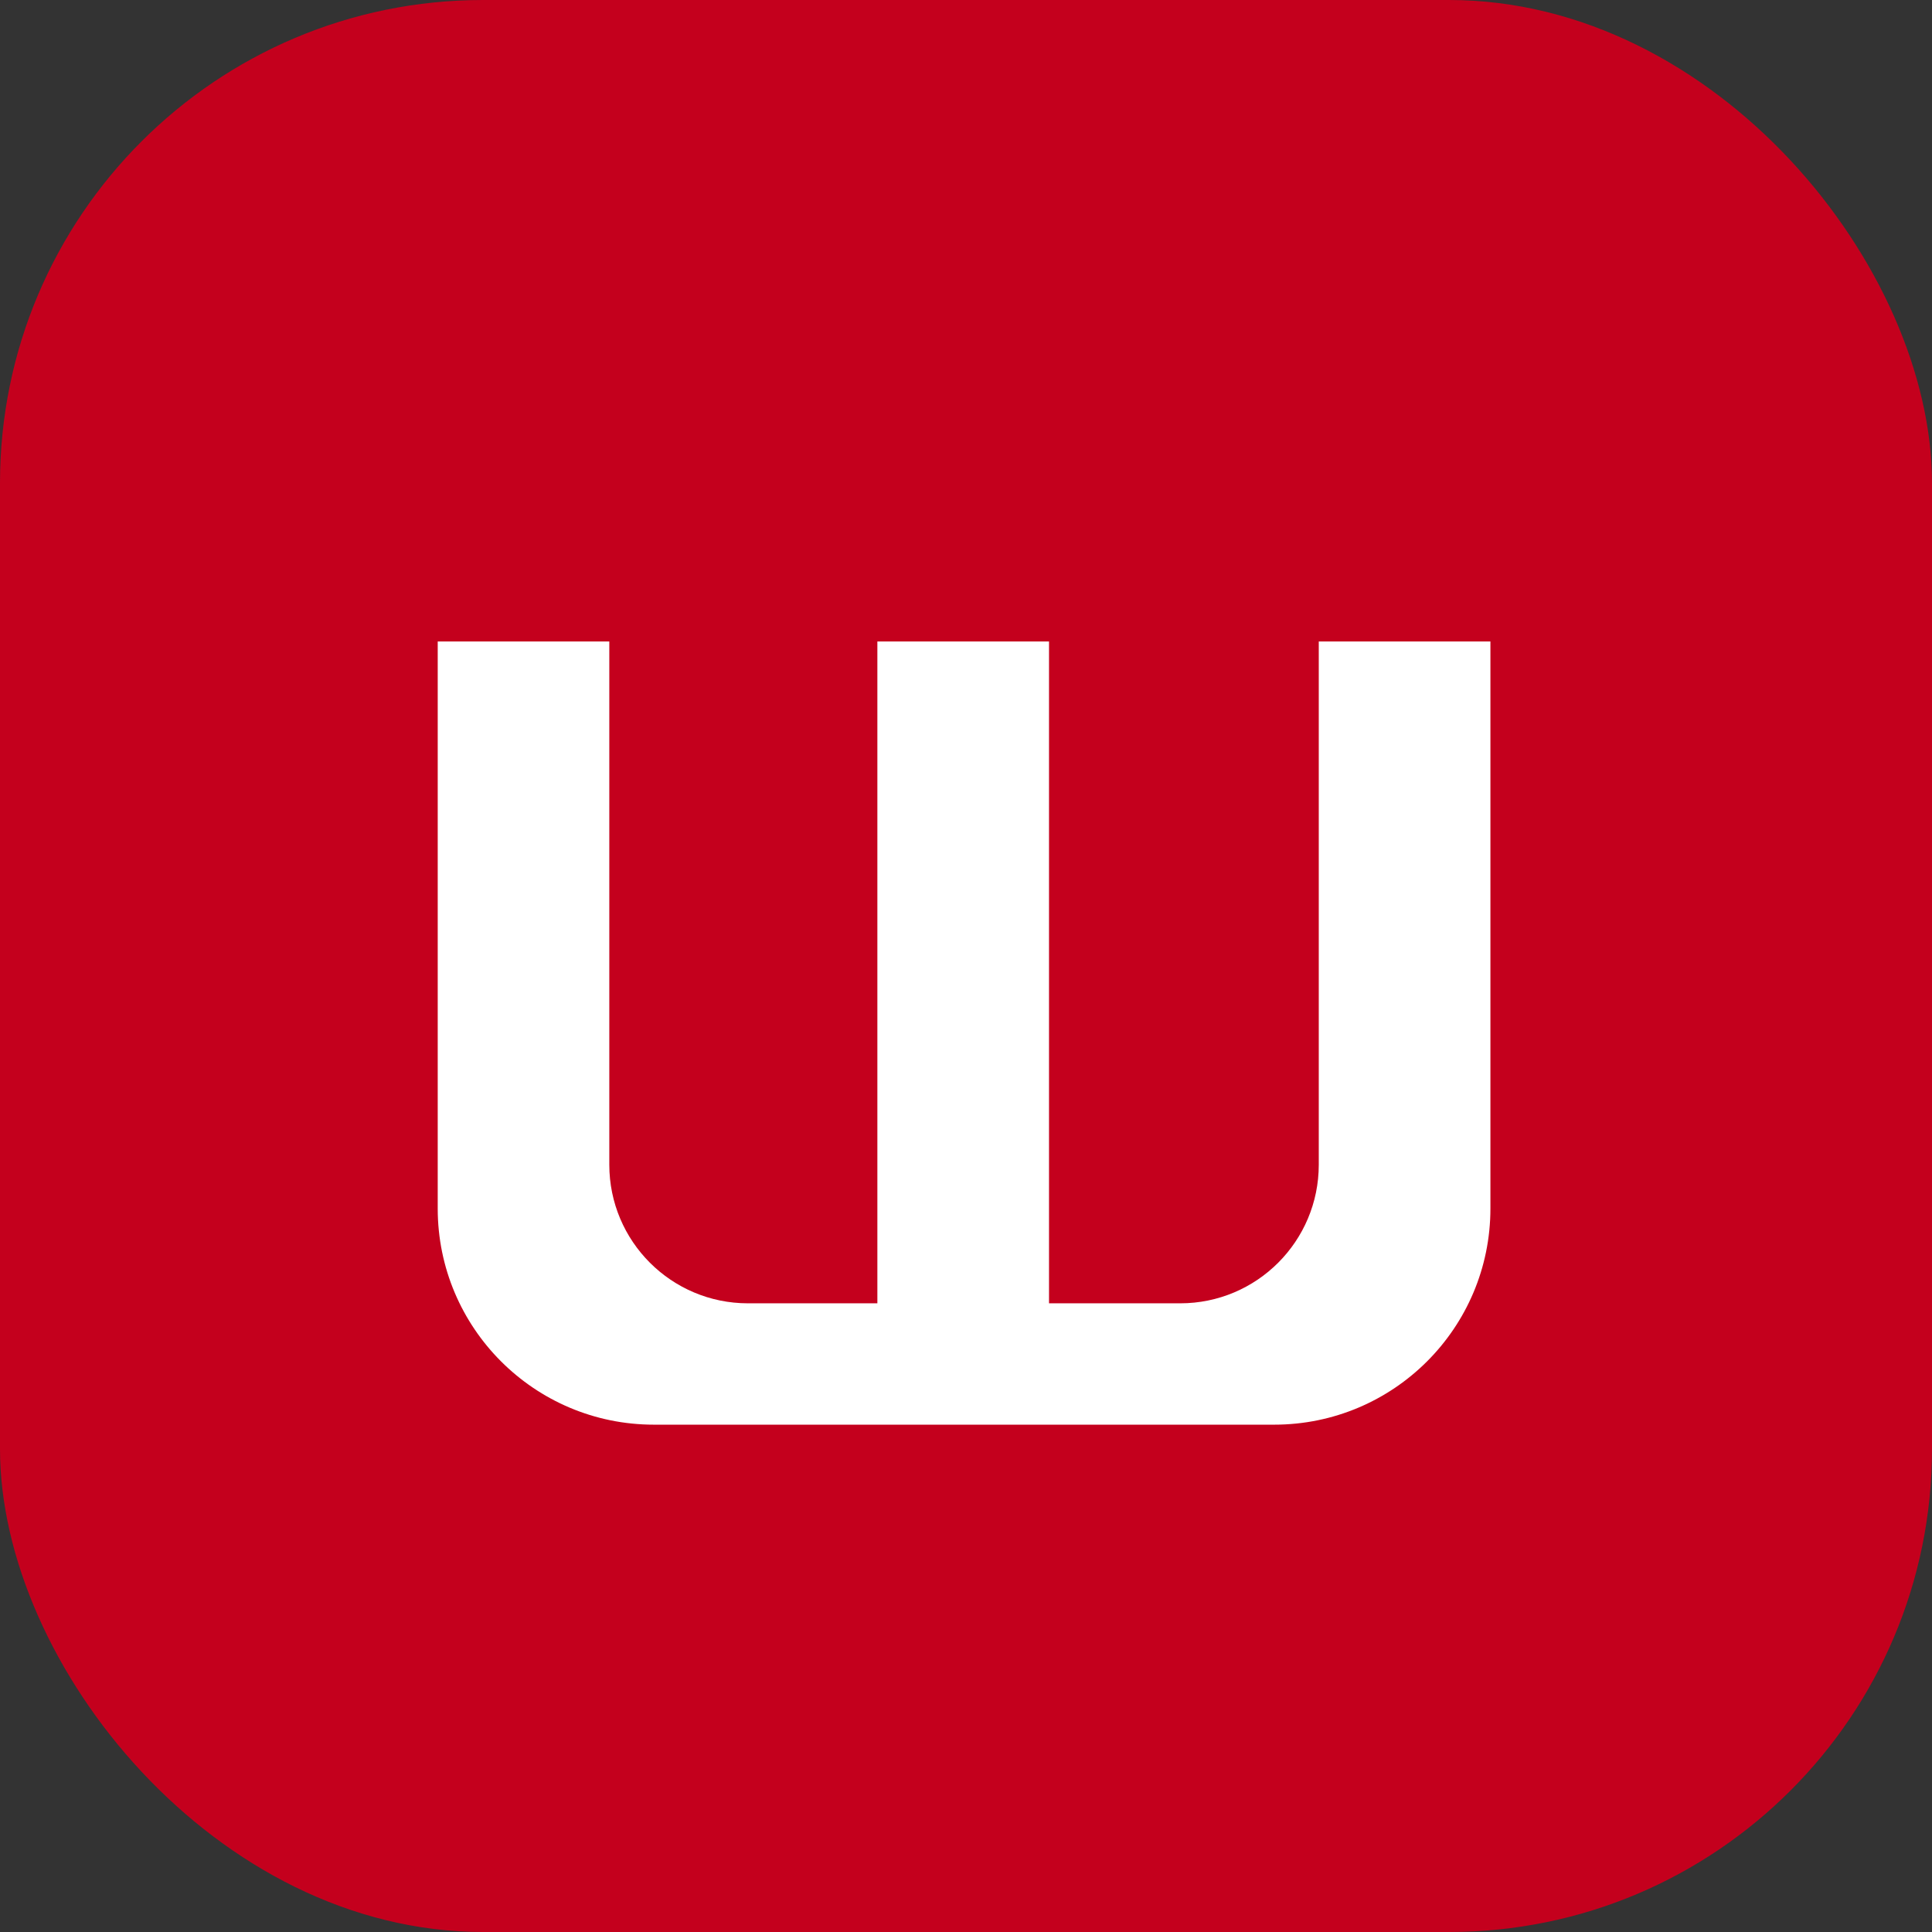
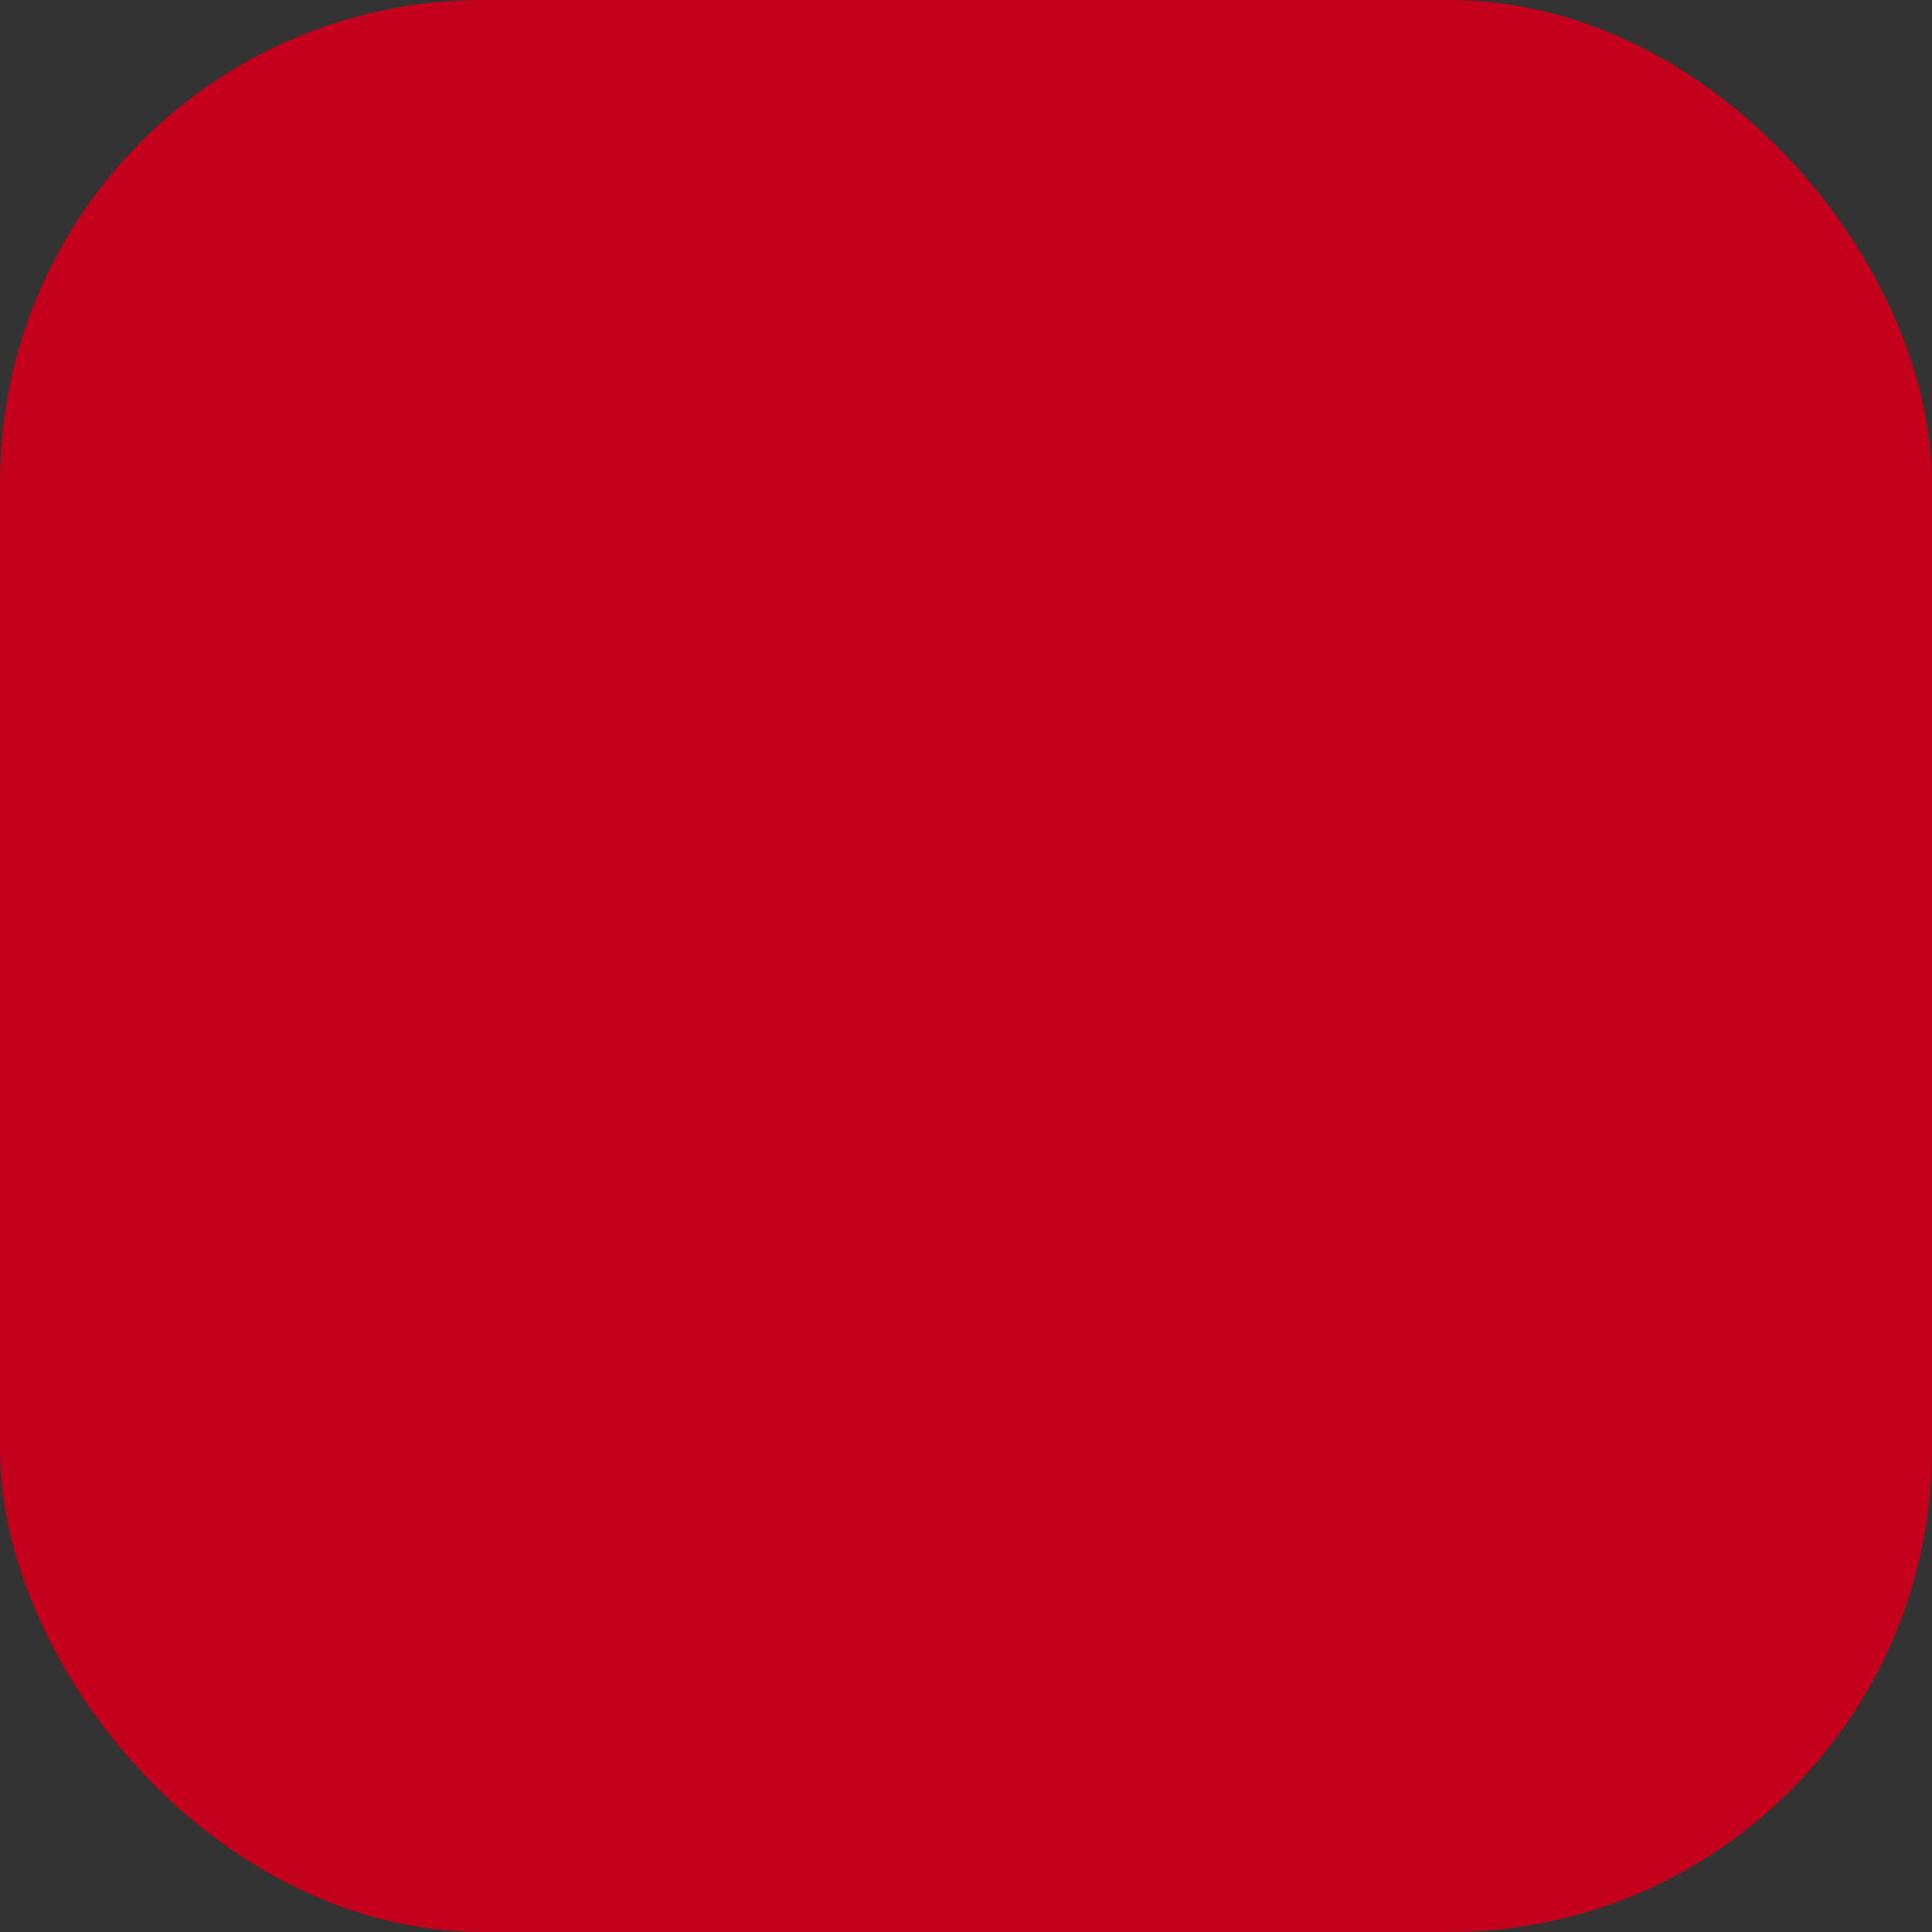
<svg xmlns="http://www.w3.org/2000/svg" width="32" height="32" viewBox="0 0 32 32" fill="none">
  <rect x="0" y="0" width="32" height="32" fill="#333333" stroke="none" />
  <rect width="32" height="32" rx="8" fill="#C4001D" />
-   <path d="M24.686 10.625V20.016C24.686 21.994 23.083 23.597 21.104 23.597H10.831C8.852 23.597 7.25 21.994 7.25 20.016V10.625H10.092V19.291C10.092 20.56 11.121 21.587 12.388 21.587H14.532V10.625H17.375V21.587H19.548C20.817 21.587 21.843 20.558 21.843 19.291V10.625H24.686Z" fill="white" />
</svg>